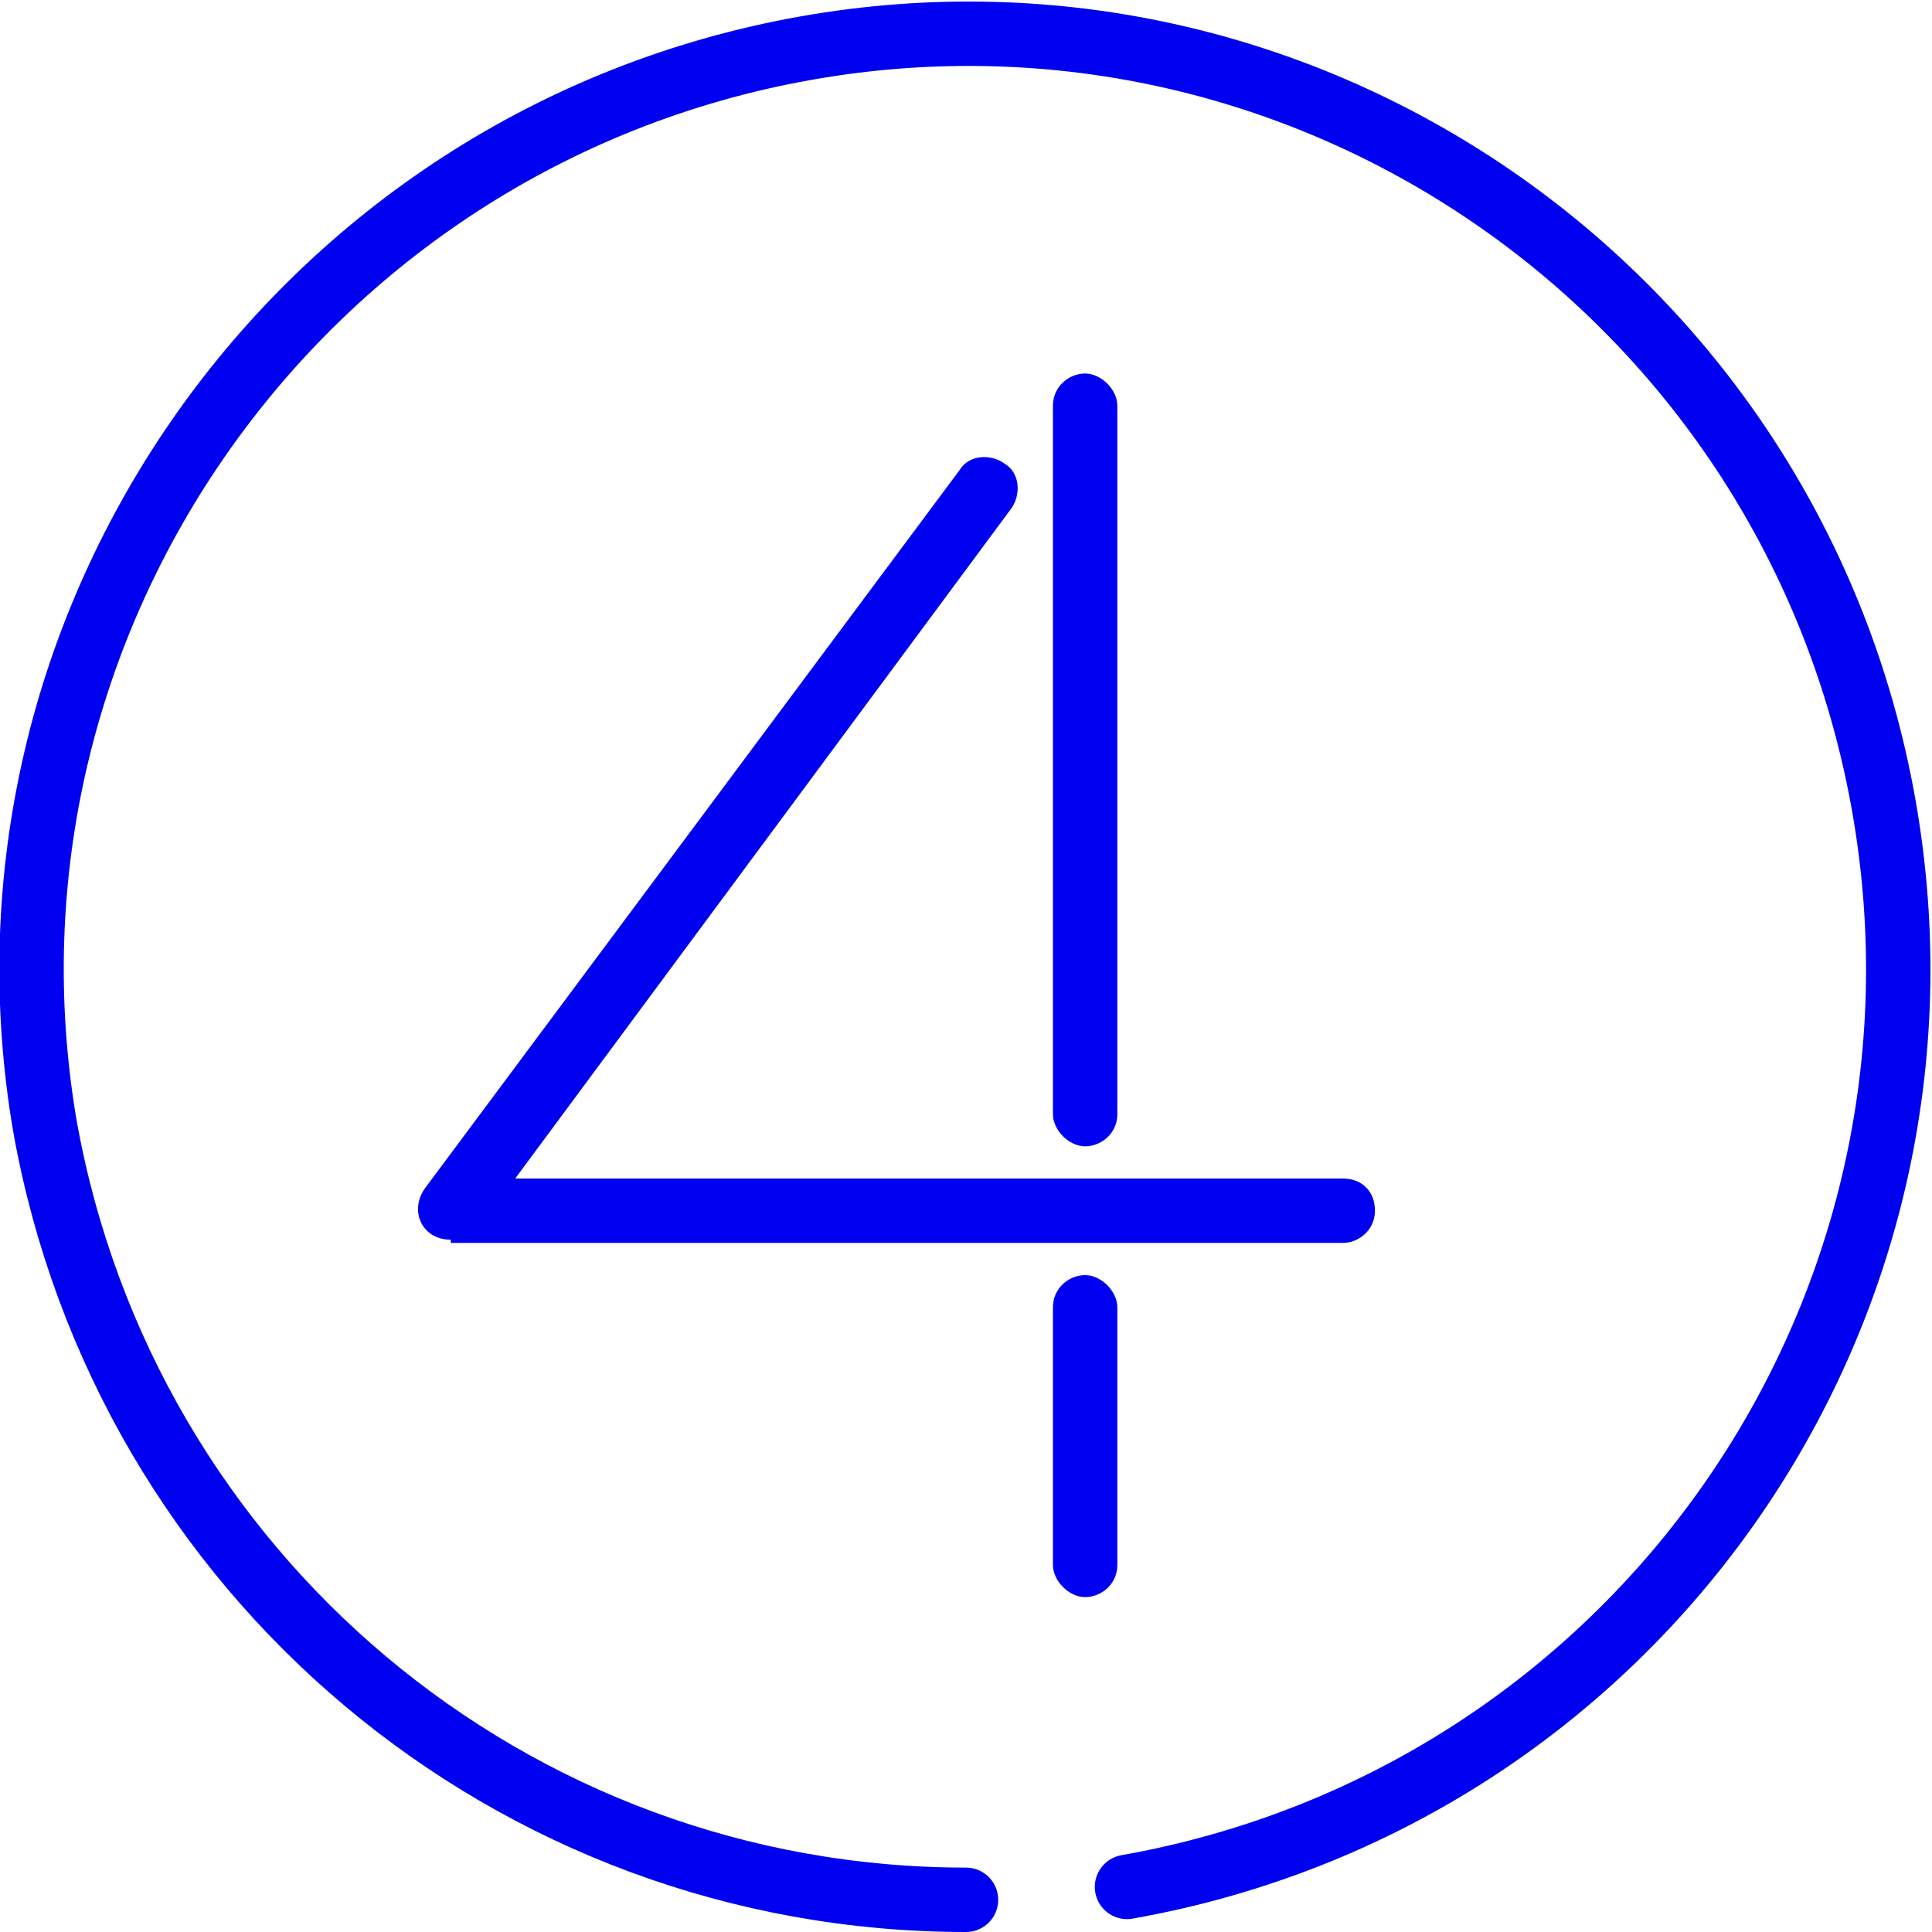
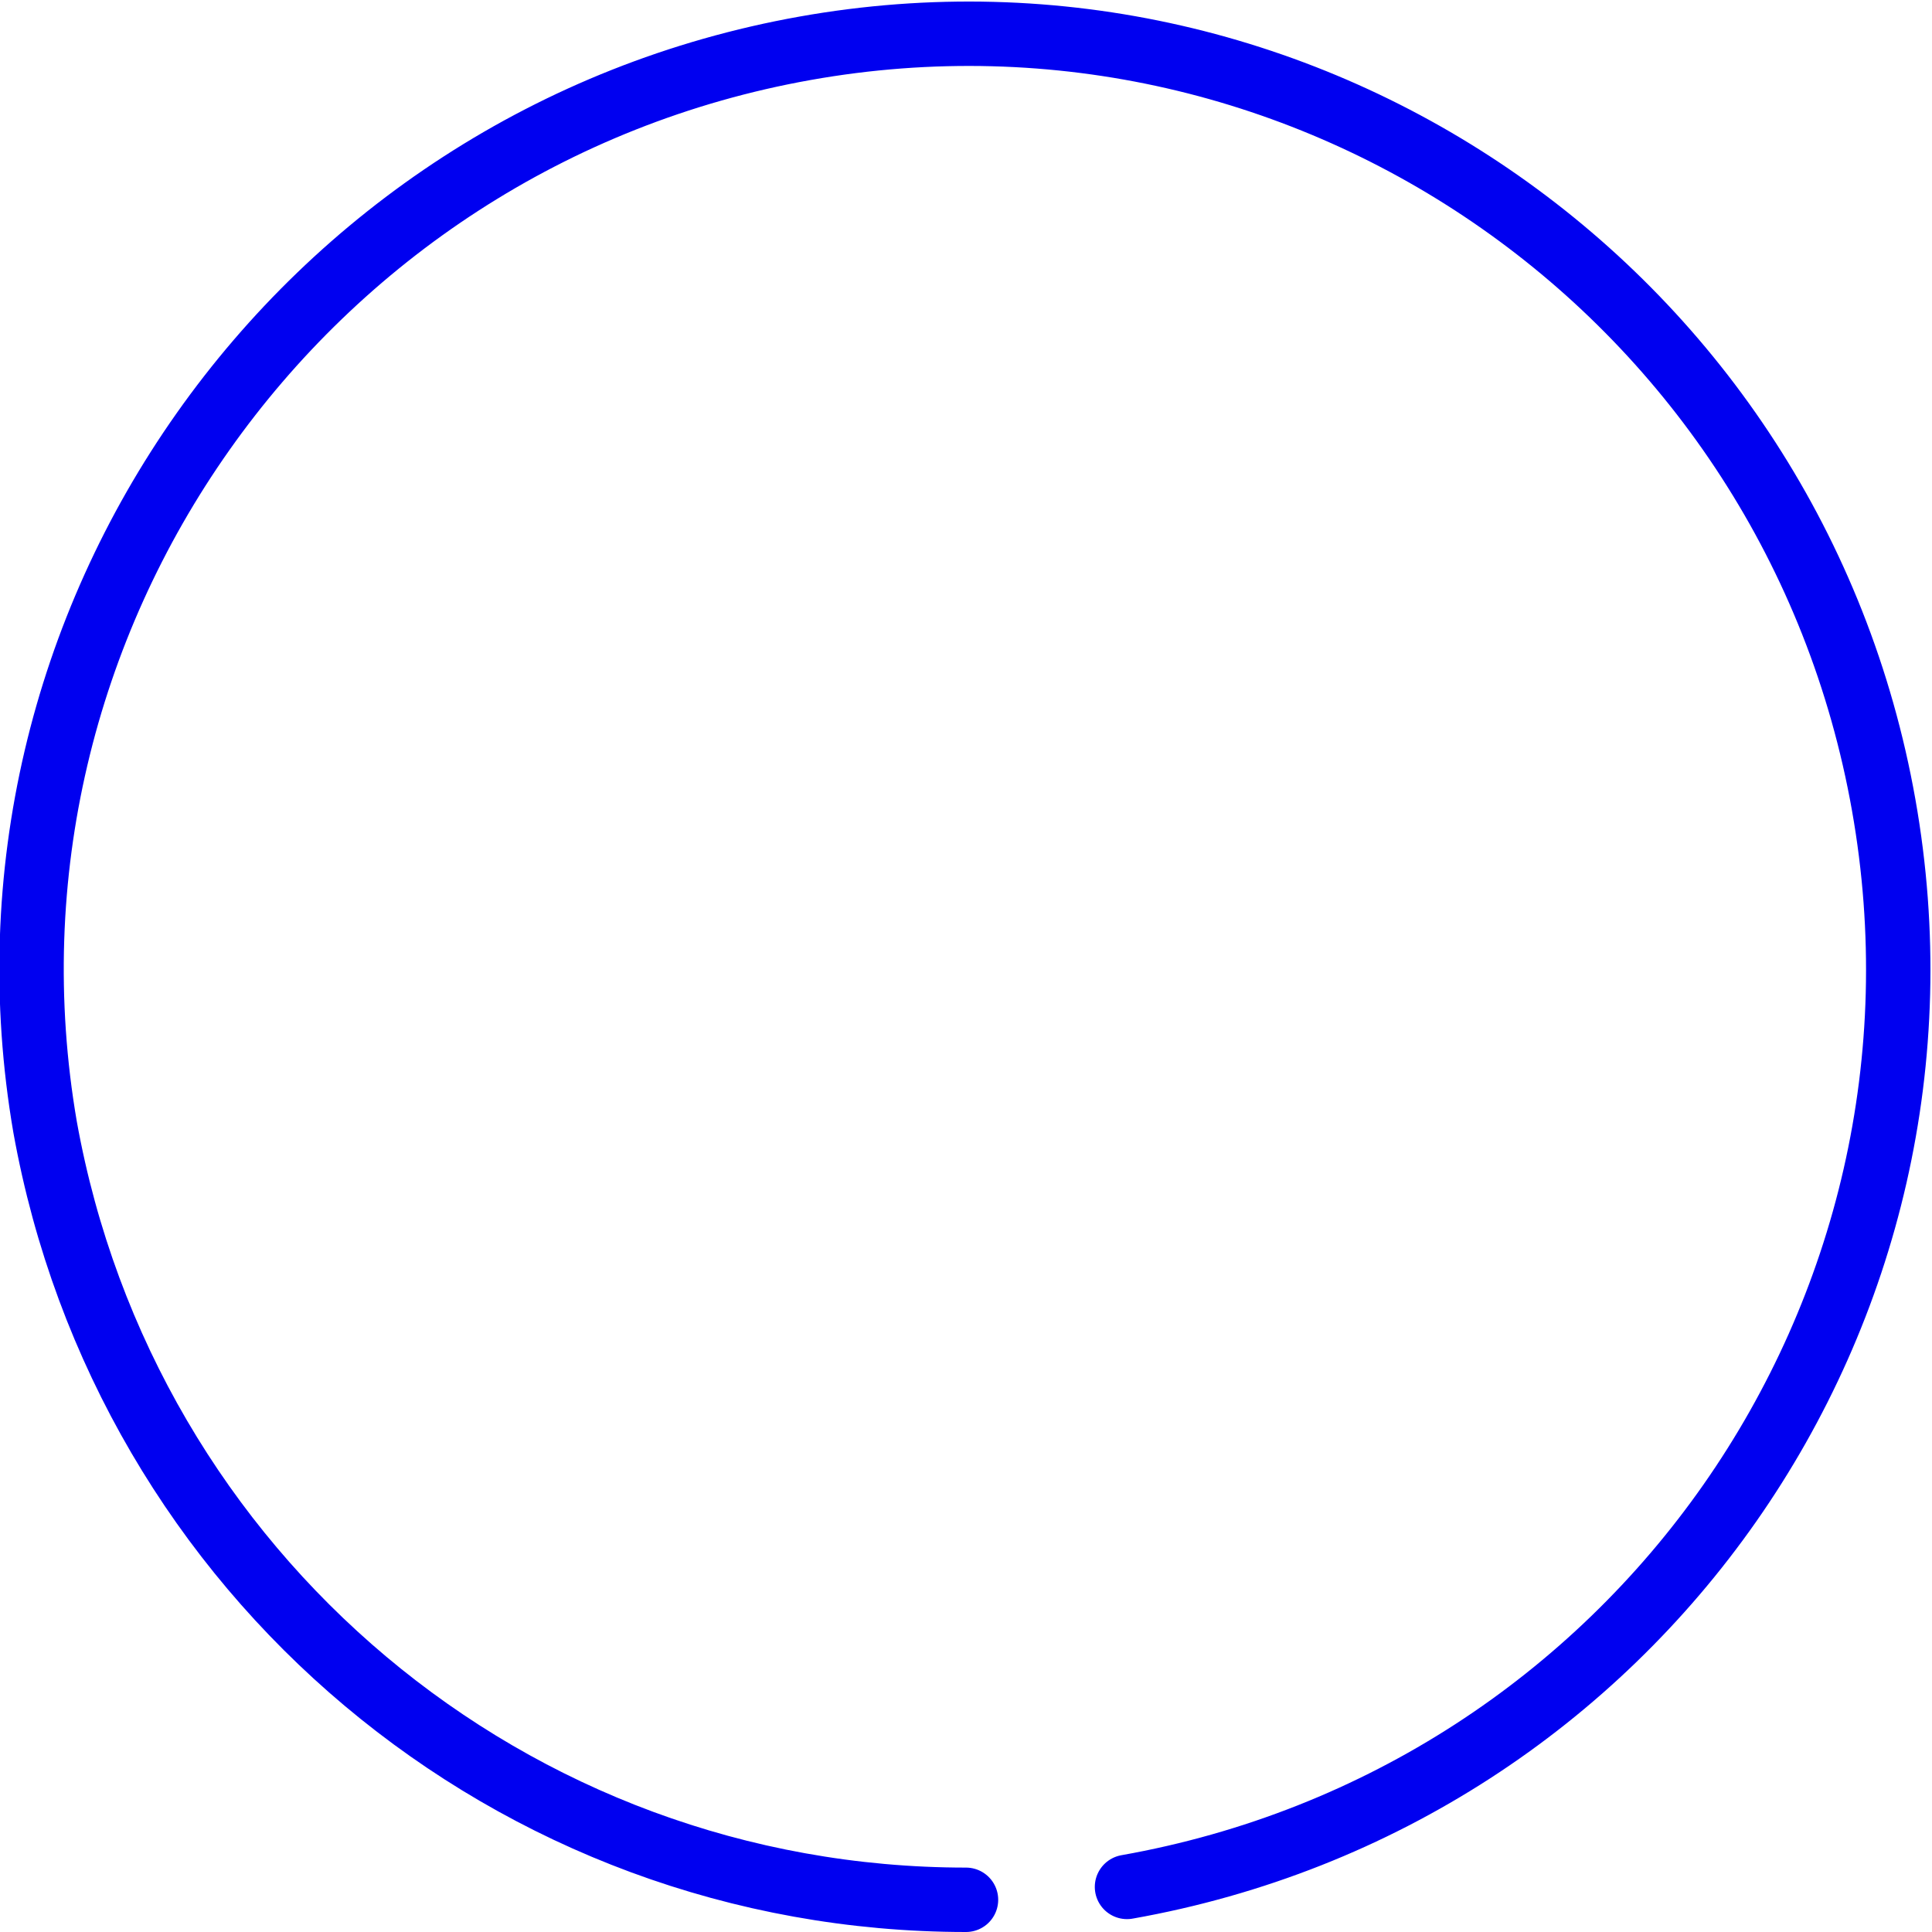
<svg xmlns="http://www.w3.org/2000/svg" version="1.1" id="Layer_1" x="0px" y="0px" viewBox="0 0 60 60" style="enable-background:new 0 0 60 60;" xml:space="preserve">
  <style type="text/css">
	.st0{fill:none;stroke:#0000F0;stroke-width:2;stroke-linecap:round;stroke-linejoin:round;}
	.st1{enable-background:new    ;}
	.st2{fill:#0000F0;}
</style>
  <title>icon-calendar</title>
  <g id="b40adf79-98e7-46ba-b776-59c00ac7ce3d">
    <g id="aa4d9bc5-e67e-4bb6-96f9-b22548b8b43d">
      <path class="st0" d="M35,58.6C50.8,55.8,61.3,40.8,58.5,25C55.7,9.2,40.7-1.3,25,1.5S-1.3,19.3,1.4,35C3.9,48.9,15.9,59,30,59" />
    </g>
  </g>
  <g class="st1">
-     <path class="st2" d="M14,38.5c-0.9,0-1.3-0.9-0.8-1.6l16.6-22.3c0.3-0.5,1-0.5,1.4-0.2c0.5,0.3,0.5,1,0.2,1.4L16,36.6h25.7   c0.6,0,1,0.4,1,1c0,0.6-0.5,1-1,1H14z M34.7,34.6c0,0.6-0.5,1-1,1s-1-0.5-1-1v-22c0-0.6,0.5-1,1-1s1,0.5,1,1V34.6z M34.7,48.6   c0,0.6-0.5,1-1,1s-1-0.5-1-1v-8c0-0.6,0.5-1,1-1s1,0.5,1,1V48.6z" />
-   </g>
+     </g>
</svg>